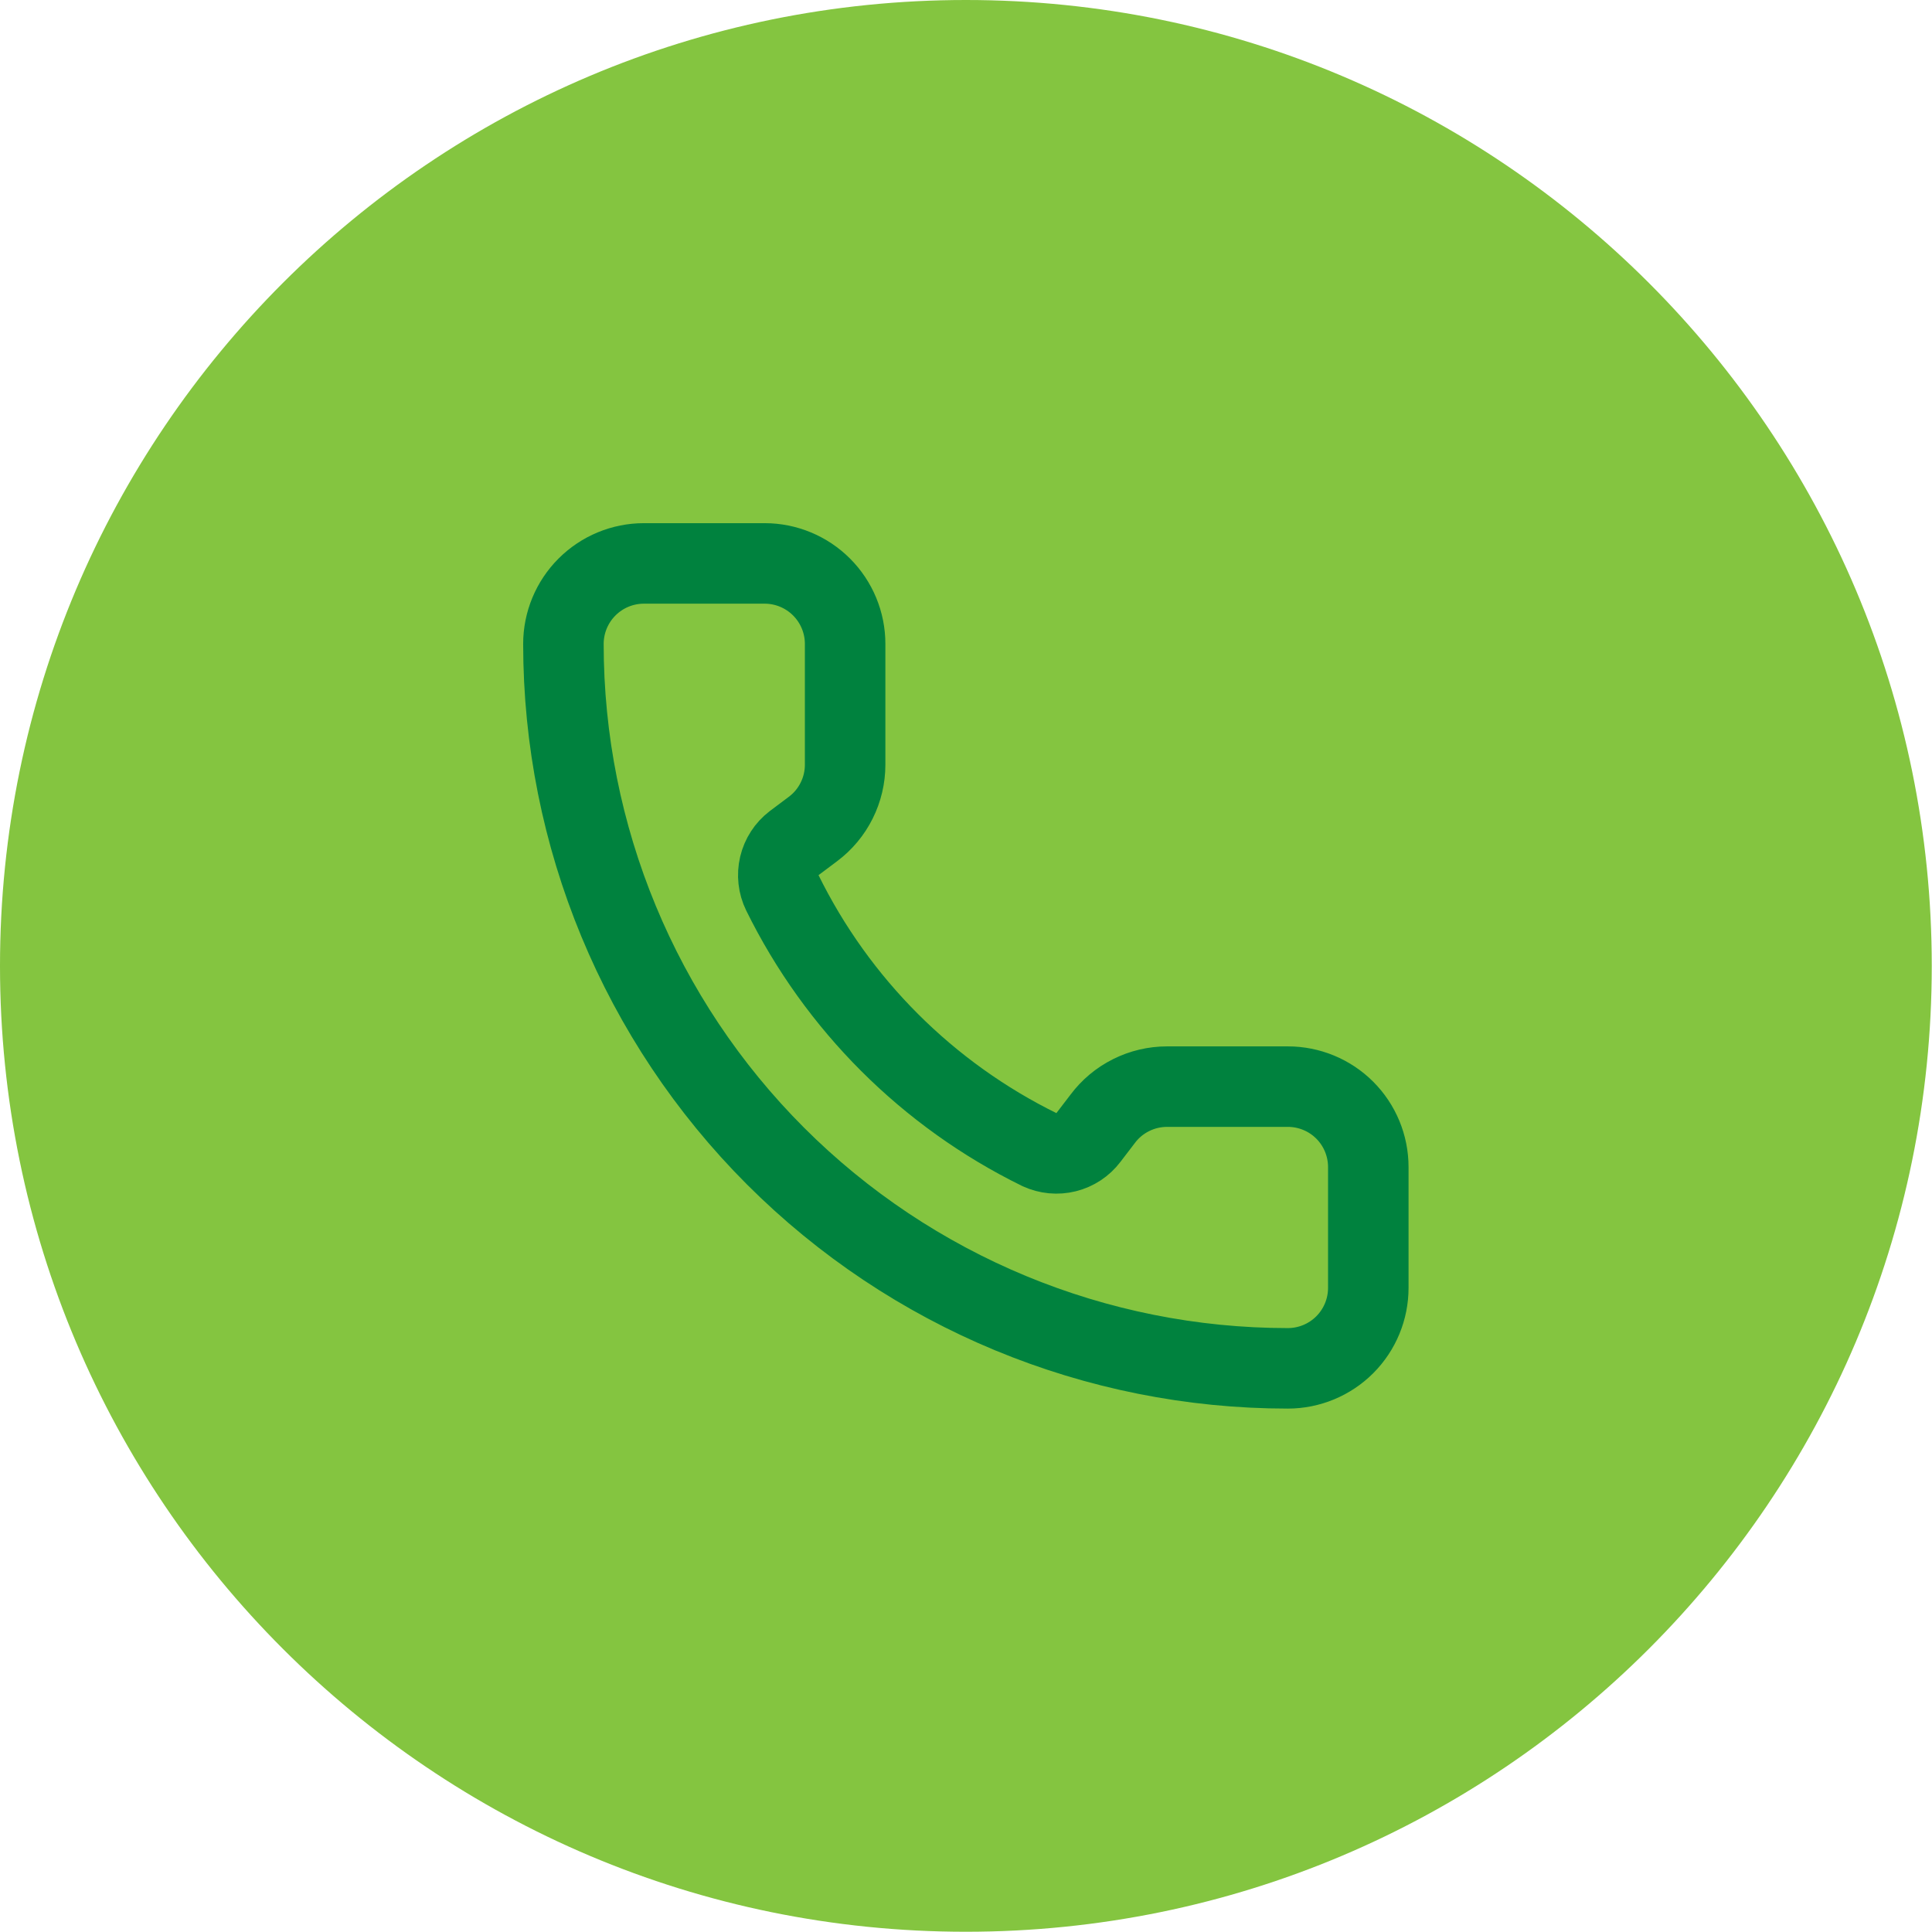
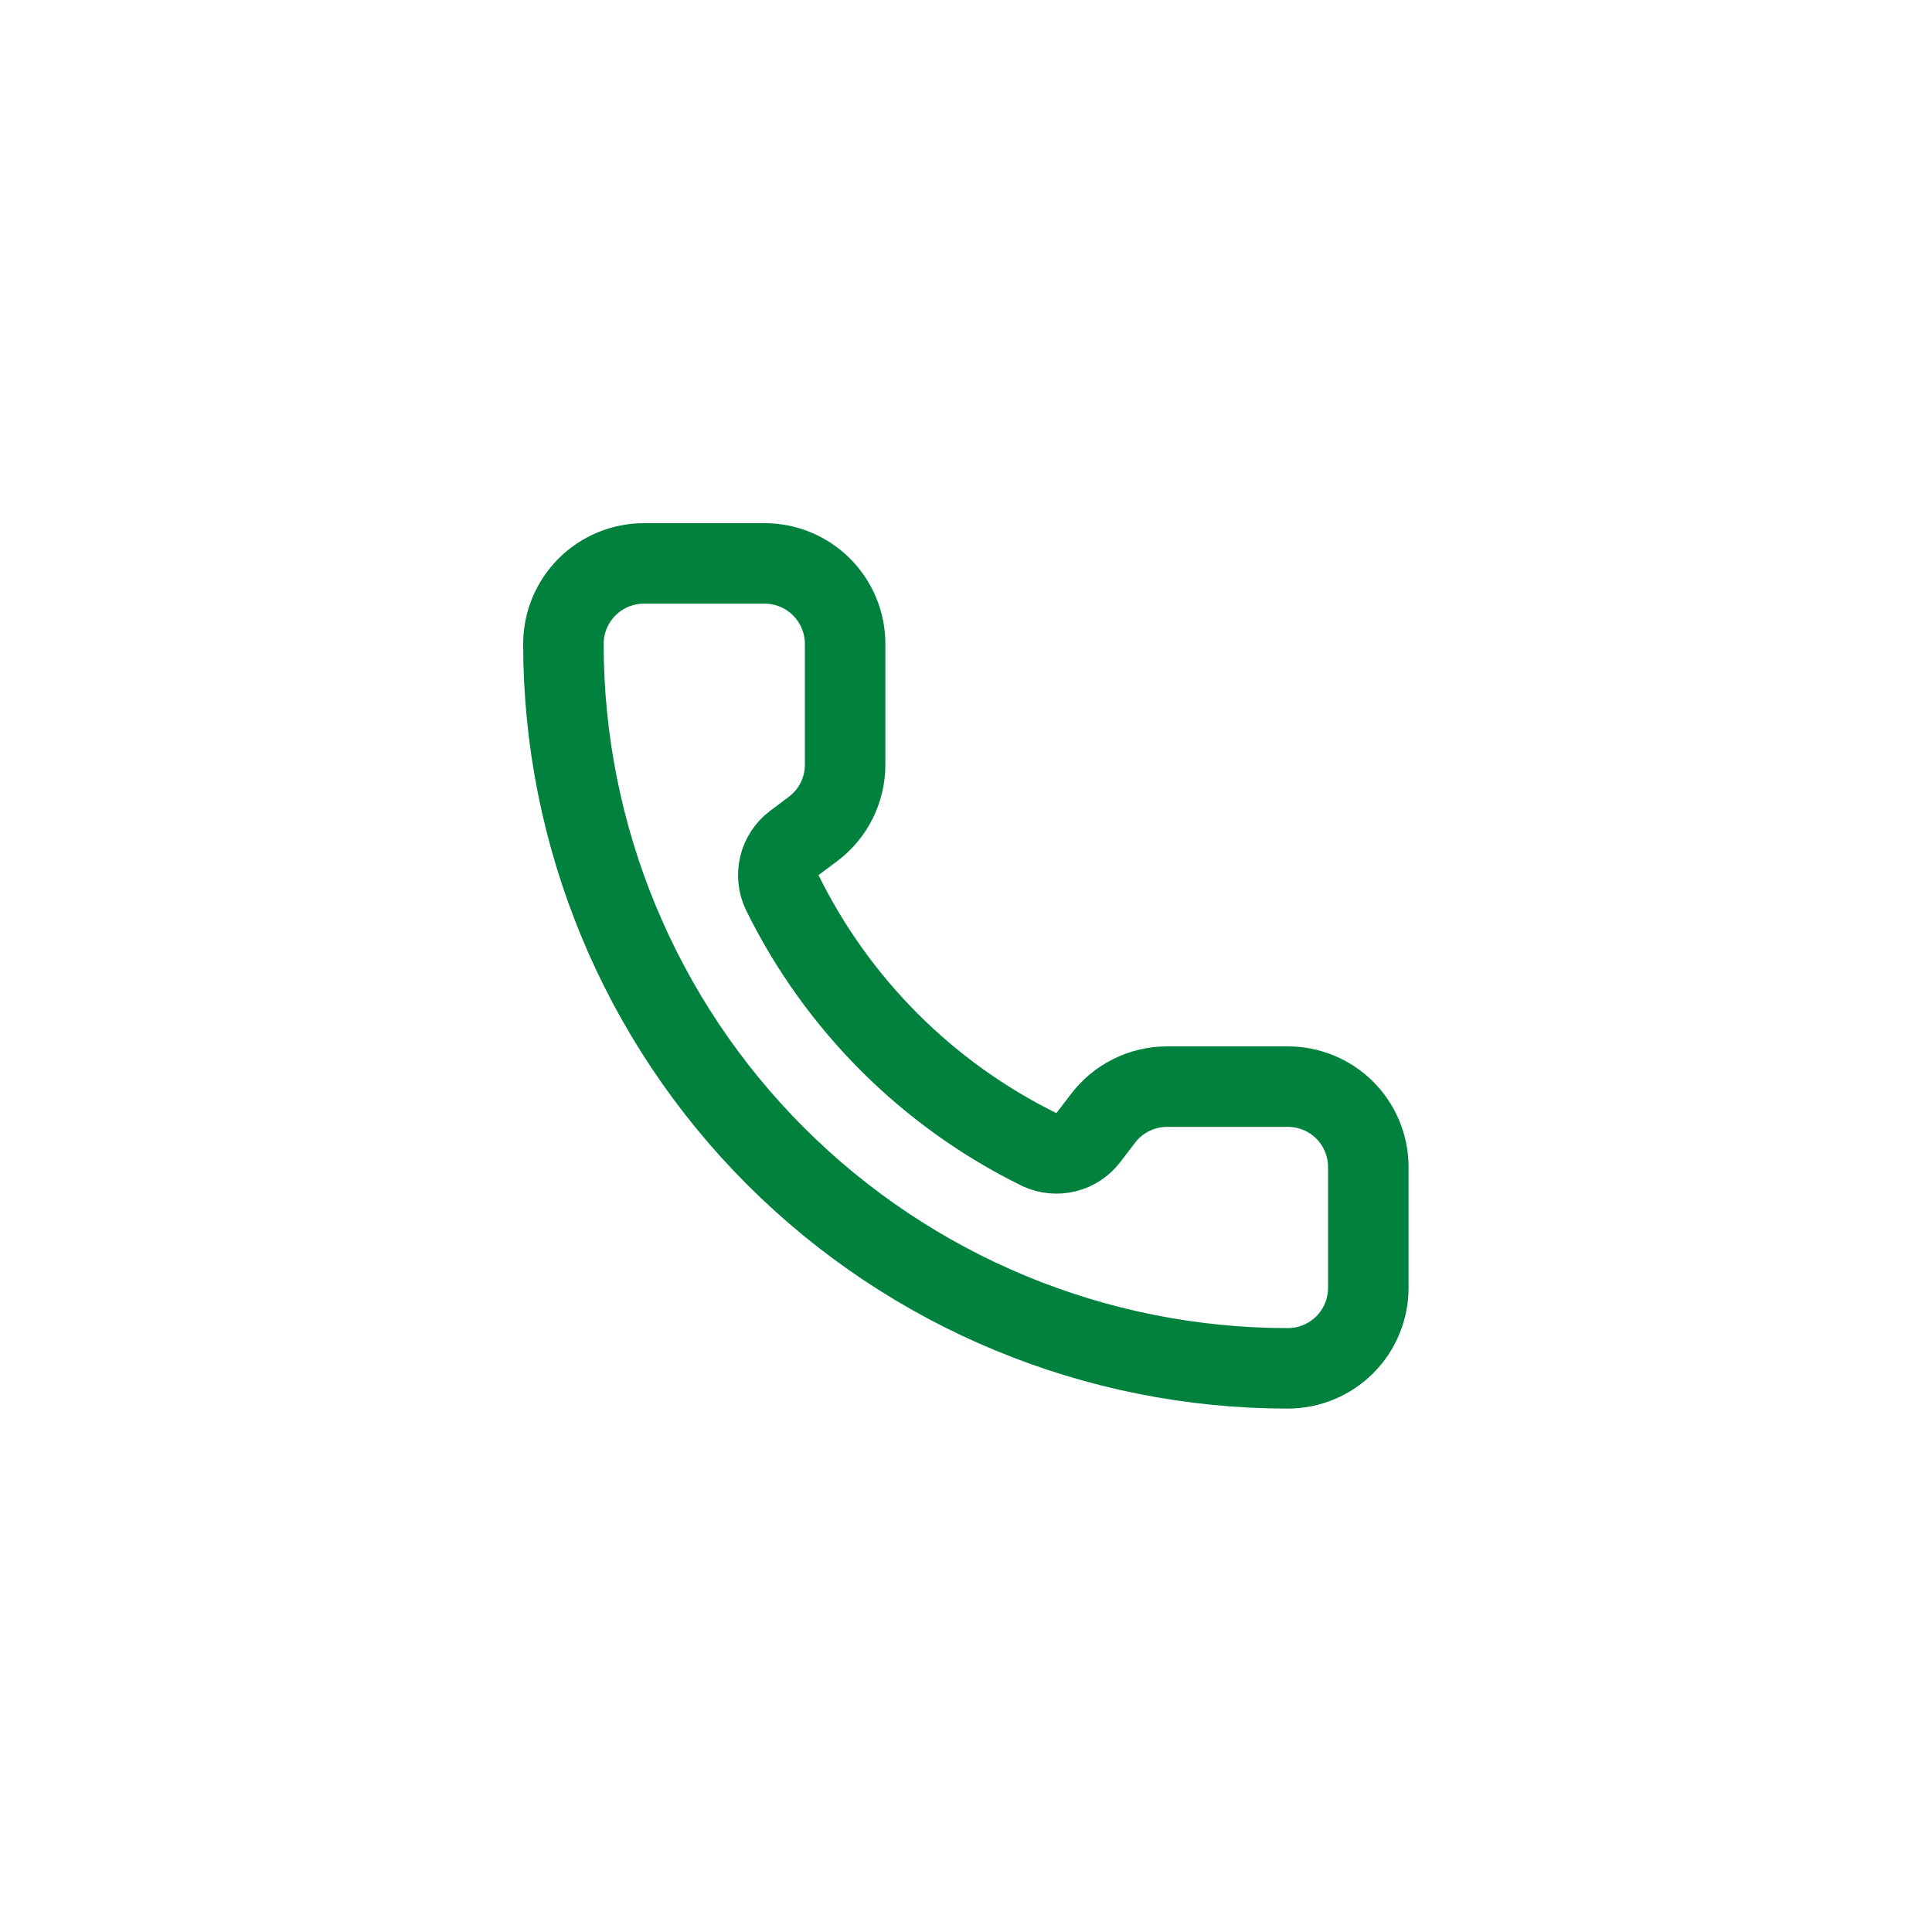
<svg xmlns="http://www.w3.org/2000/svg" width="48" height="48" viewBox="0 0 48 48" fill="none">
-   <path d="M0 23.997C0 10.744 10.744 0 23.997 0C37.25 0 47.994 10.744 47.994 23.997C47.994 37.25 37.25 47.994 23.997 47.994C10.744 47.994 0 37.25 0 23.997Z" fill="#84C540" />
  <path d="M25.828 28.564C26.035 28.659 26.268 28.681 26.488 28.626C26.709 28.571 26.904 28.442 27.041 28.261L27.396 27.797C27.582 27.548 27.824 27.346 28.102 27.208C28.379 27.069 28.686 26.997 28.996 26.997H31.996C32.526 26.997 33.035 27.207 33.41 27.582C33.785 27.957 33.995 28.466 33.995 28.996V31.996C33.995 32.526 33.785 33.035 33.41 33.41C33.035 33.785 32.526 33.996 31.996 33.996C27.222 33.996 22.645 32.099 19.269 28.724C15.894 25.349 13.998 20.771 13.998 15.998C13.998 15.468 14.209 14.959 14.584 14.584C14.959 14.209 15.467 13.998 15.998 13.998H18.997C19.528 13.998 20.036 14.209 20.411 14.584C20.786 14.959 20.997 15.468 20.997 15.998V18.998C20.997 19.308 20.925 19.614 20.786 19.892C20.647 20.17 20.446 20.411 20.197 20.597L19.729 20.948C19.546 21.088 19.416 21.288 19.363 21.513C19.31 21.737 19.336 21.974 19.437 22.181C20.804 24.957 23.051 27.201 25.828 28.564Z" stroke="#00823E" stroke-width="2" stroke-linecap="round" stroke-linejoin="round" />
</svg>